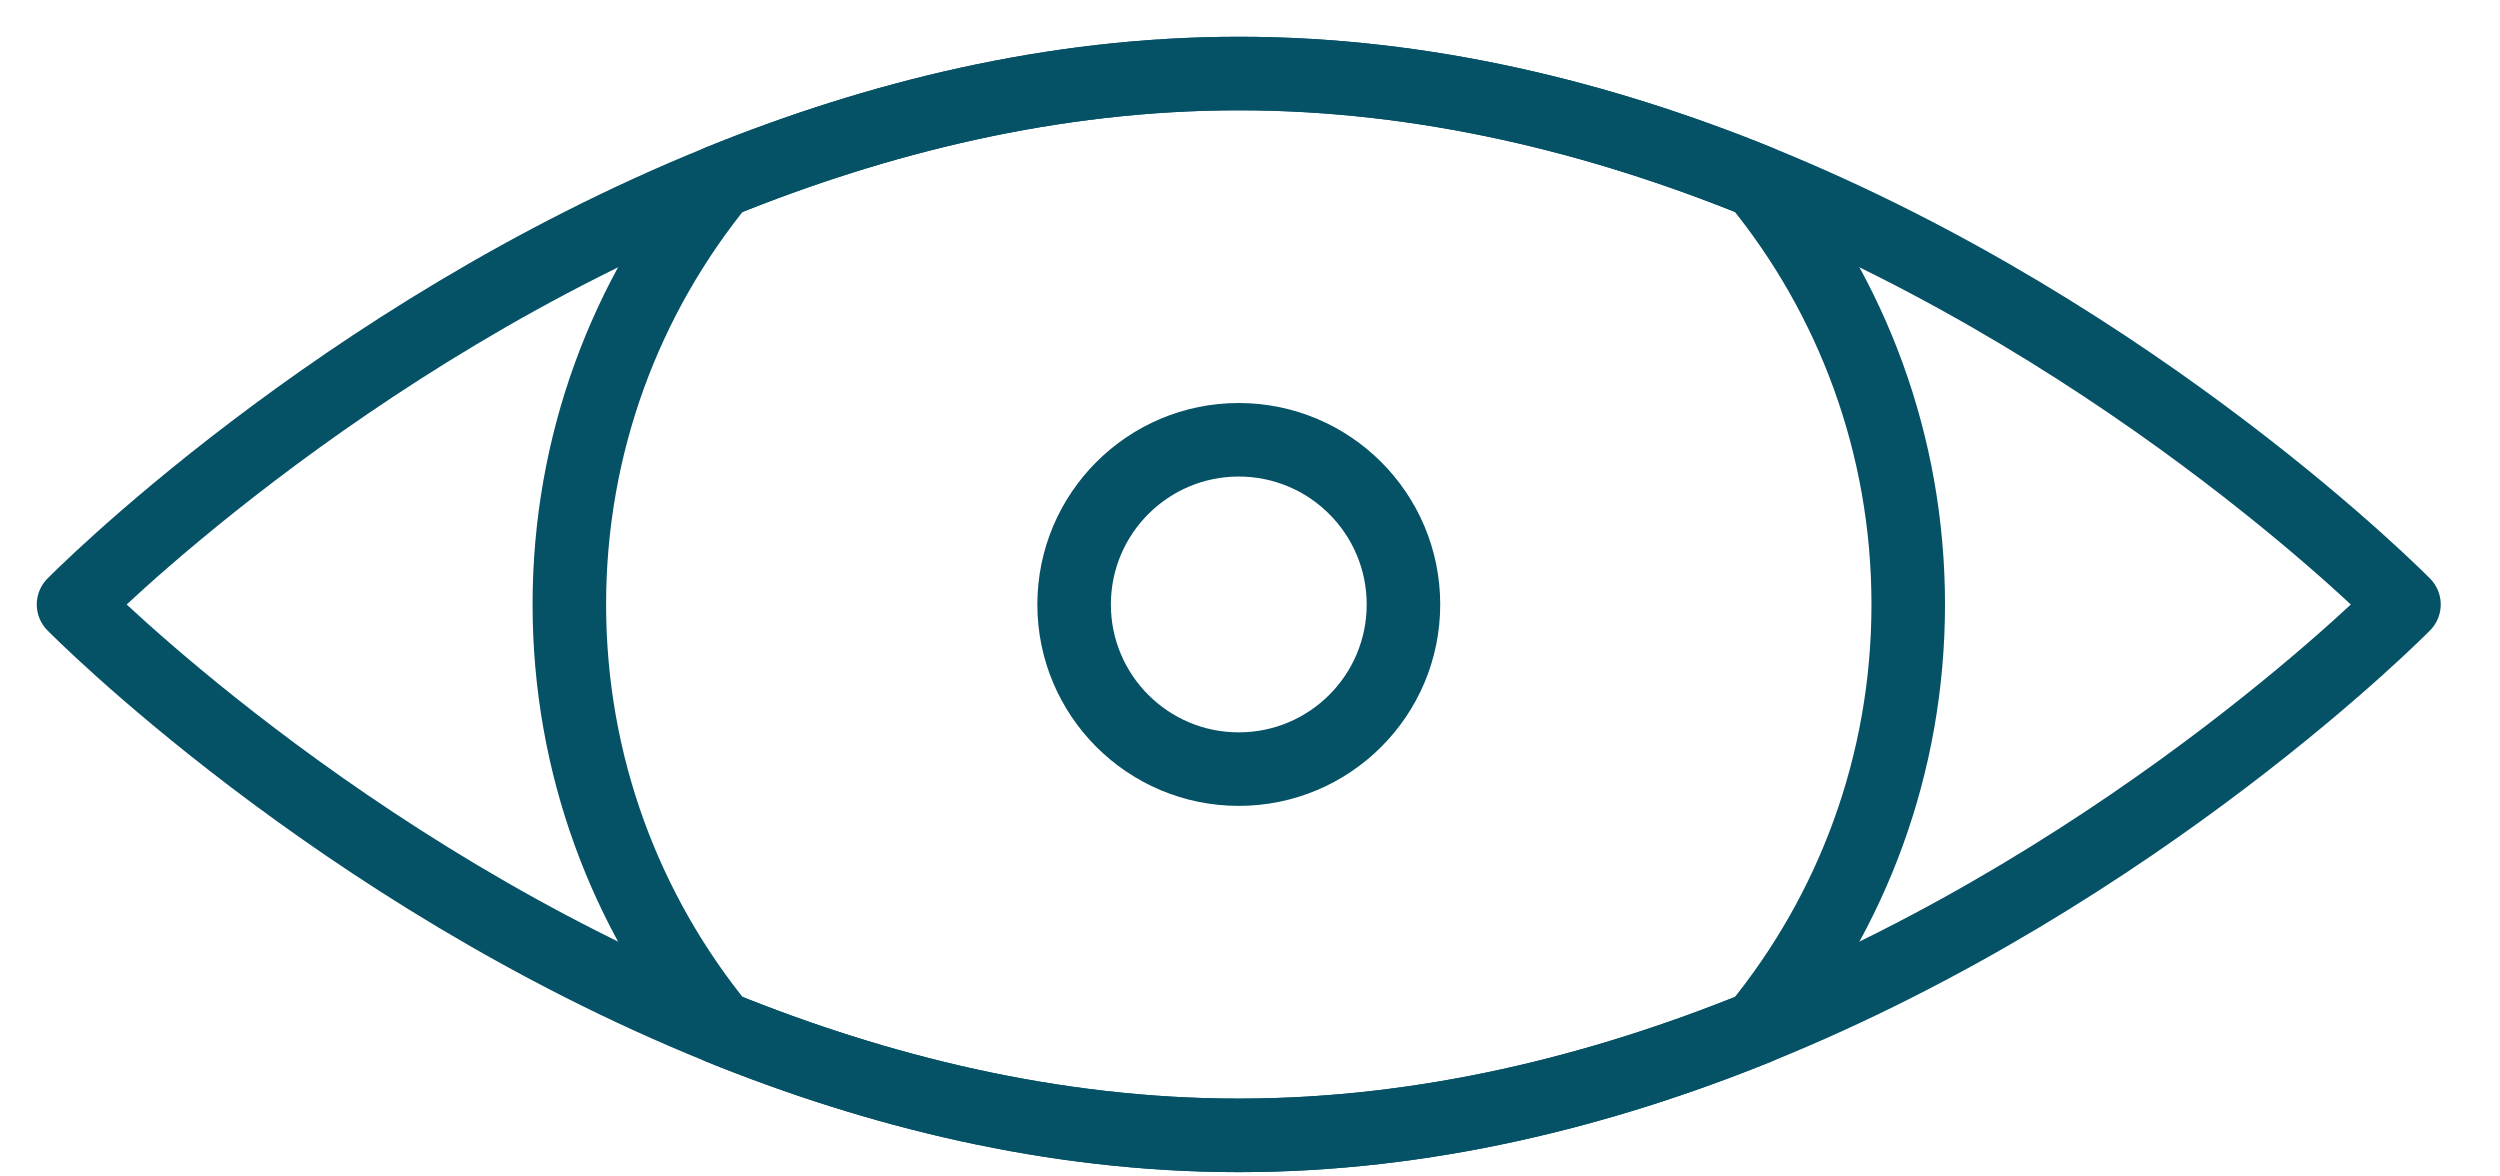
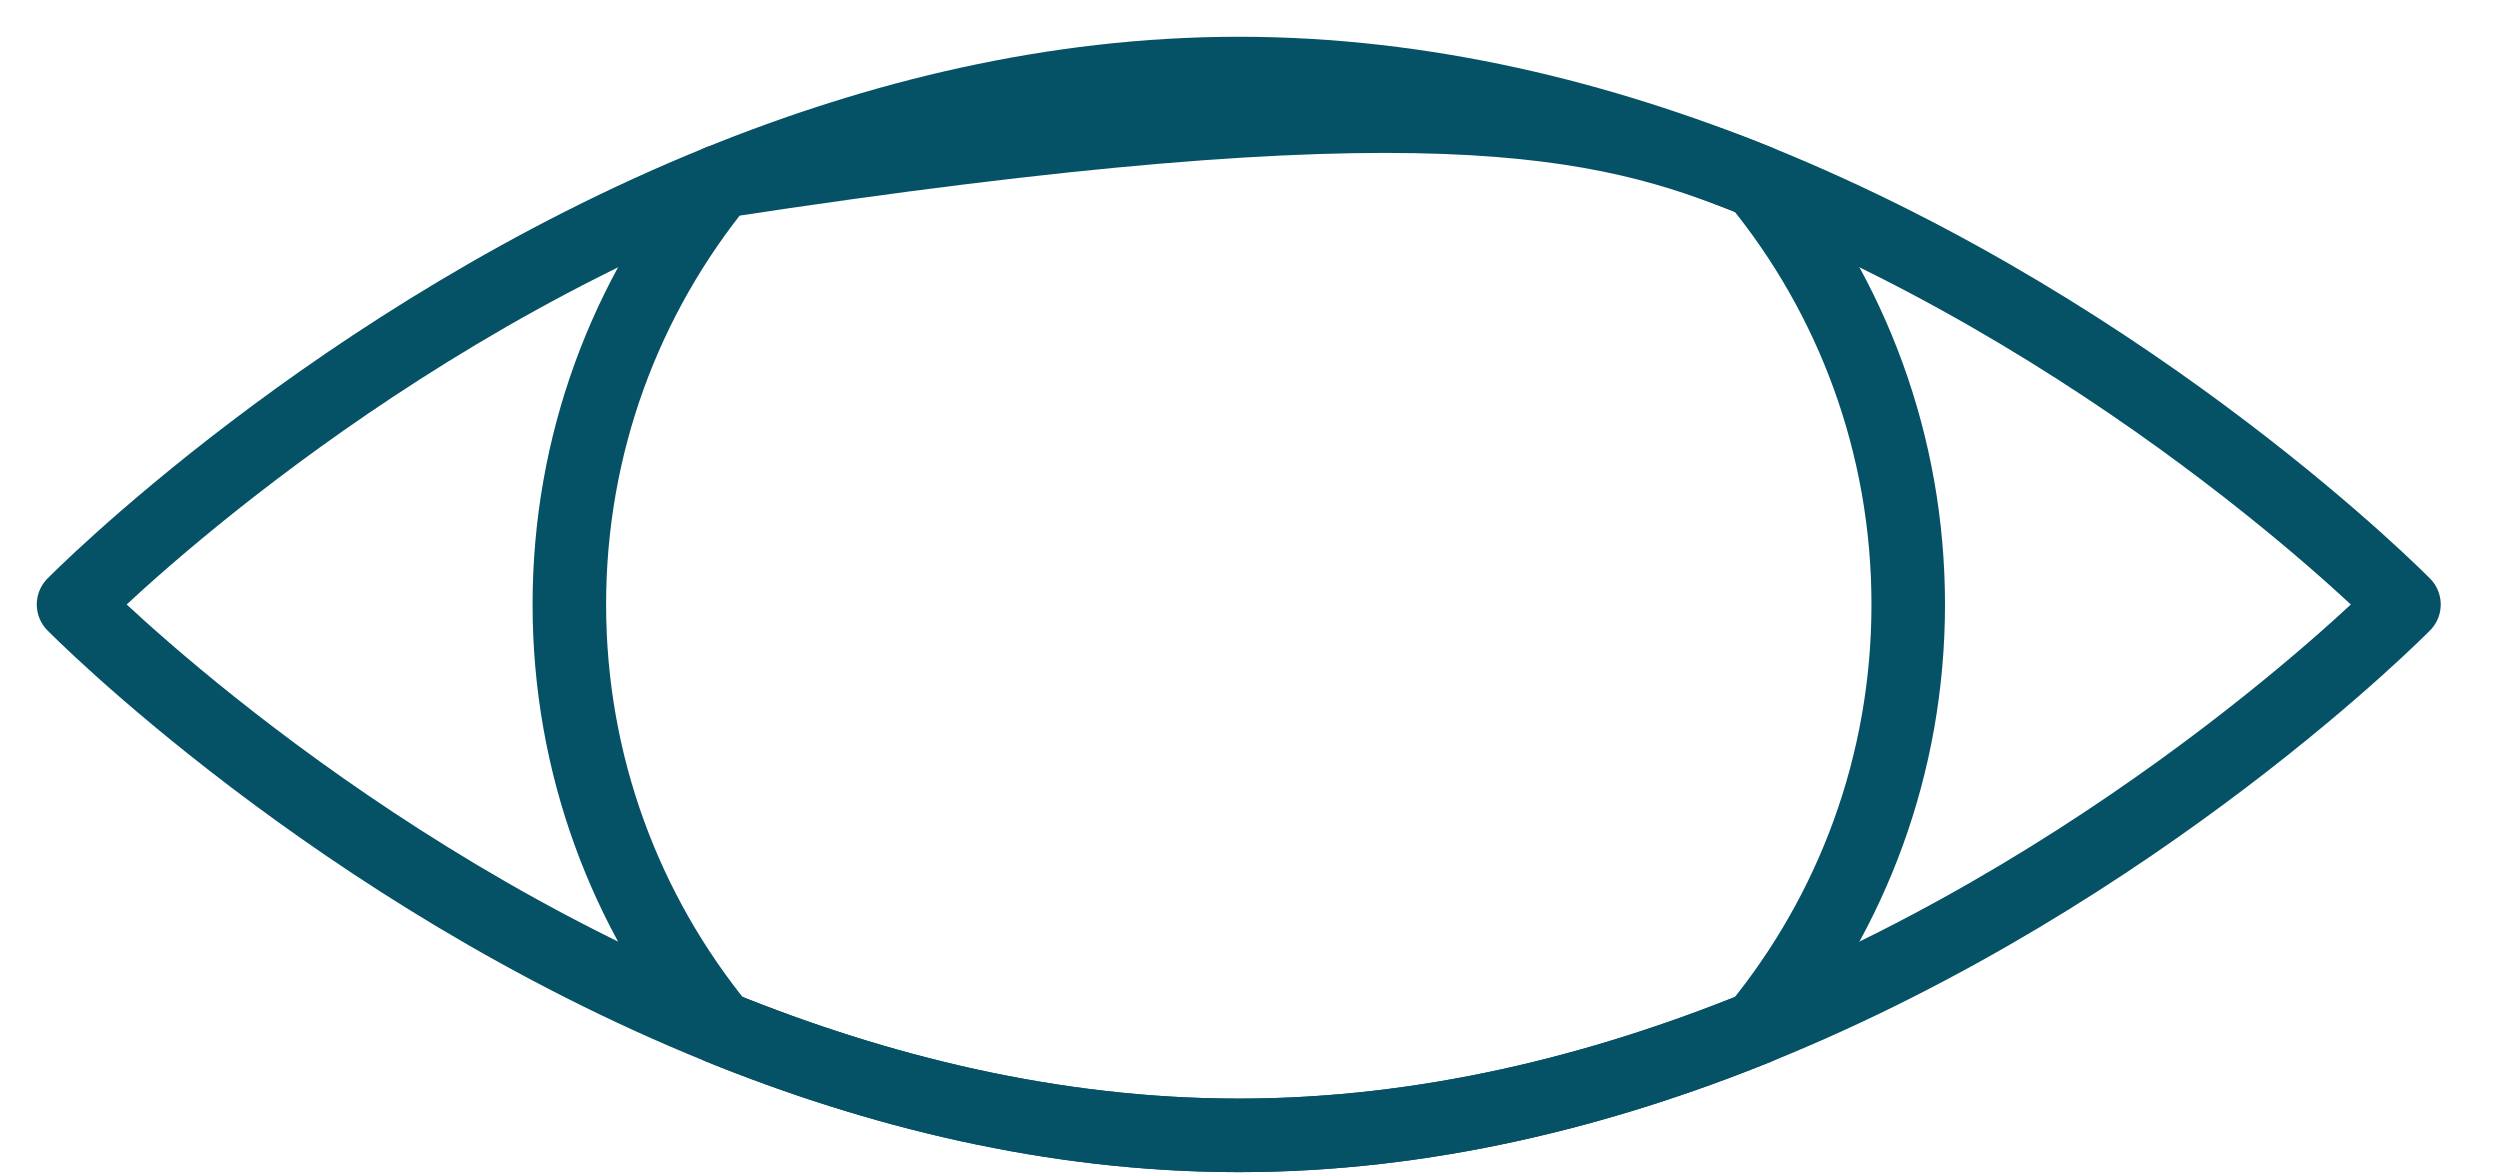
<svg xmlns="http://www.w3.org/2000/svg" width="34" height="16" viewBox="0 0 34 16" fill="none">
-   <path d="M25.952 8.221C25.952 10.404 25.185 12.406 23.902 13.974C21.778 14.835 19.382 15.441 16.848 15.441C14.313 15.441 11.916 14.835 9.791 13.974C8.51 12.406 7.743 10.404 7.743 8.221C7.743 6.037 8.51 4.035 9.791 2.467C11.916 1.606 14.312 1 16.848 1C19.383 1 21.778 1.606 23.902 2.467C25.185 4.035 25.952 6.039 25.952 8.221Z" stroke="#055166" stroke-linecap="round" stroke-linejoin="round" />
+   <path d="M25.952 8.221C25.952 10.404 25.185 12.406 23.902 13.974C21.778 14.835 19.382 15.441 16.848 15.441C14.313 15.441 11.916 14.835 9.791 13.974C8.51 12.406 7.743 10.404 7.743 8.221C7.743 6.037 8.51 4.035 9.791 2.467C19.383 1 21.778 1.606 23.902 2.467C25.185 4.035 25.952 6.039 25.952 8.221Z" stroke="#055166" stroke-linecap="round" stroke-linejoin="round" />
  <path d="M32.694 8.221C32.694 8.221 29.114 11.865 23.902 13.974C21.778 14.835 19.382 15.441 16.848 15.441C14.313 15.441 11.916 14.835 9.792 13.974C4.58 11.865 1 8.221 1 8.221C1 8.221 4.58 4.577 9.792 2.467C11.916 1.606 14.312 1 16.848 1C19.384 1 21.778 1.606 23.902 2.467C29.114 4.577 32.694 8.221 32.694 8.221Z" stroke="#055166" stroke-linecap="round" stroke-linejoin="round" />
-   <path d="M16.847 10.46C18.084 10.46 19.087 9.458 19.087 8.221C19.087 6.984 18.084 5.981 16.847 5.981C15.611 5.981 14.608 6.984 14.608 8.221C14.608 9.458 15.611 10.46 16.847 10.46Z" stroke="#055166" stroke-linecap="round" stroke-linejoin="round" />
</svg>